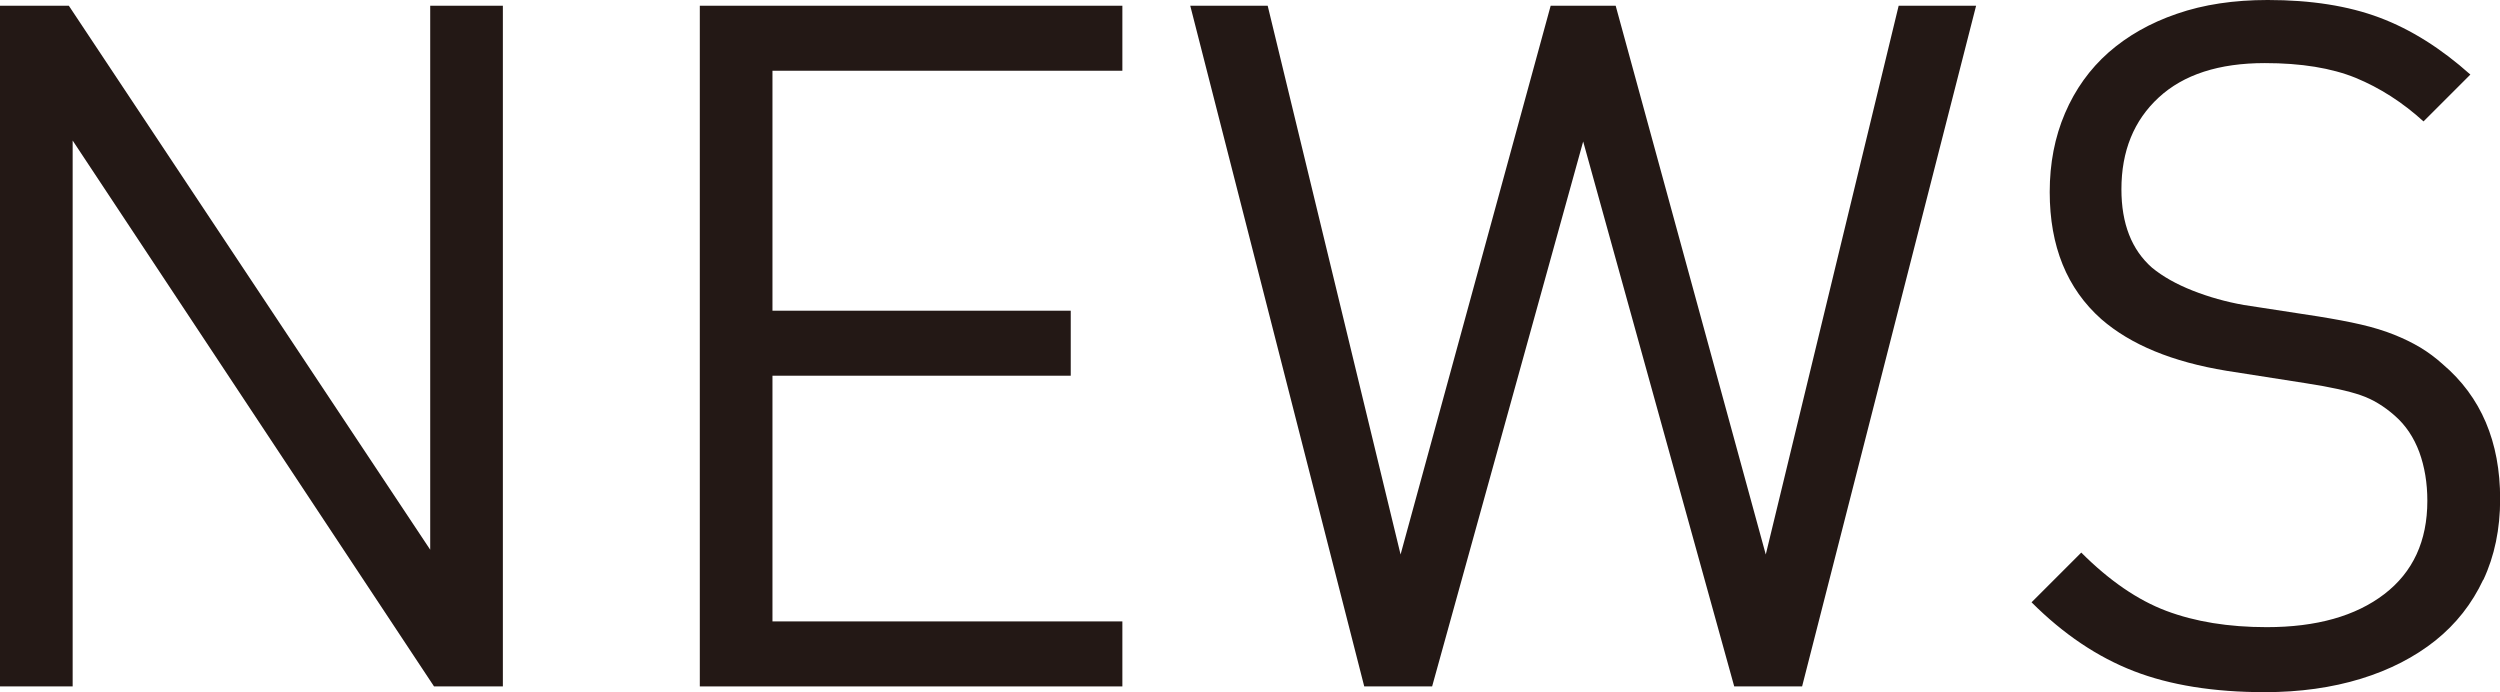
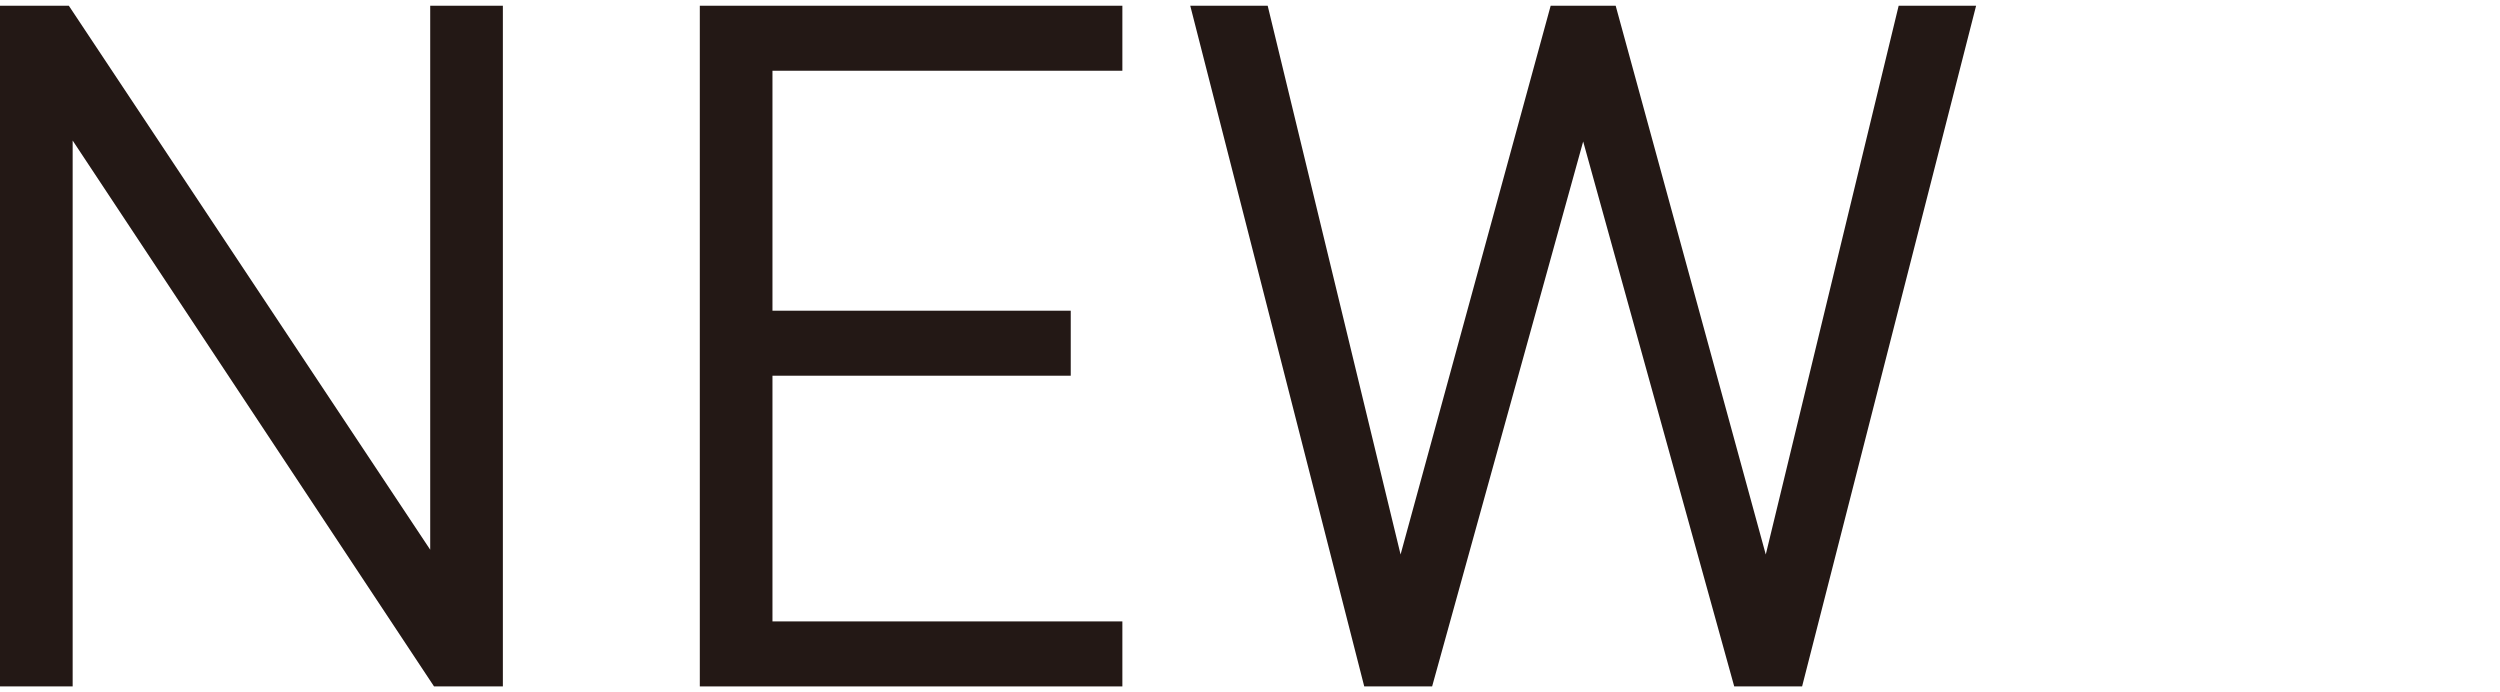
<svg xmlns="http://www.w3.org/2000/svg" id="_レイヤー_2" viewBox="0 0 183.05 50.68">
  <defs>
    <style>.cls-1{fill:#231815;}</style>
  </defs>
  <g id="Objects">
    <path class="cls-1" d="M31.78,50.26L5.32,10.29v39.97H0V.42h5.04l26.46,39.83V.42h5.32v49.84h-5.04Z" />
    <path class="cls-1" d="M51.24,50.26V.42h30.94v4.76h-25.62v17.57h21.84v4.76h-21.84v17.99h25.62v4.76h-30.94Z" />
    <path class="cls-1" d="M131.95,50.26h-4.97l-11.06-39.9-11.06,39.9h-4.97L87.15.42h5.67l9.73,40.18L113.54.42h4.76l10.99,40.18L139.02.42h5.67l-12.74,49.84Z" />
-     <path class="cls-1" d="M181.82,42.45c-.82,1.75-1.98,3.23-3.5,4.45-1.52,1.21-3.34,2.15-5.46,2.8-2.12.65-4.47.98-7.03.98-3.73,0-6.93-.51-9.59-1.54-2.66-1.03-5.16-2.71-7.49-5.04l3.64-3.64c2.05,2.05,4.13,3.48,6.23,4.27,2.1.79,4.55,1.19,7.35,1.19,3.64,0,6.51-.81,8.61-2.42,2.1-1.61,3.15-3.89,3.15-6.83,0-1.31-.2-2.5-.59-3.57-.4-1.07-.99-1.96-1.79-2.66-.79-.7-1.62-1.2-2.49-1.5-.86-.3-2.2-.6-4.02-.88l-5.81-.91c-3.97-.65-7.02-1.91-9.17-3.78-2.52-2.24-3.78-5.34-3.78-9.31,0-2.1.37-4.02,1.12-5.77.75-1.75,1.81-3.23,3.19-4.45,1.38-1.21,3.04-2.16,5-2.83,1.96-.68,4.18-1.01,6.65-1.01,3.17,0,5.9.43,8.19,1.29,2.29.86,4.5,2.25,6.65,4.17l-3.43,3.43c-1.54-1.4-3.2-2.46-4.97-3.19-1.77-.72-3.99-1.08-6.65-1.08-3.36,0-5.95.84-7.77,2.52-1.82,1.68-2.73,3.92-2.73,6.72,0,2.52.75,4.43,2.24,5.74.79.65,1.79,1.21,2.98,1.68,1.19.47,2.44.82,3.74,1.05l5.46.84c1.17.19,2.21.38,3.11.59.91.21,1.72.46,2.42.74.7.28,1.34.59,1.93.94.58.35,1.13.76,1.65,1.23,2.8,2.38,4.2,5.67,4.2,9.87,0,2.19-.41,4.17-1.23,5.92Z" />
  </g>
</svg>